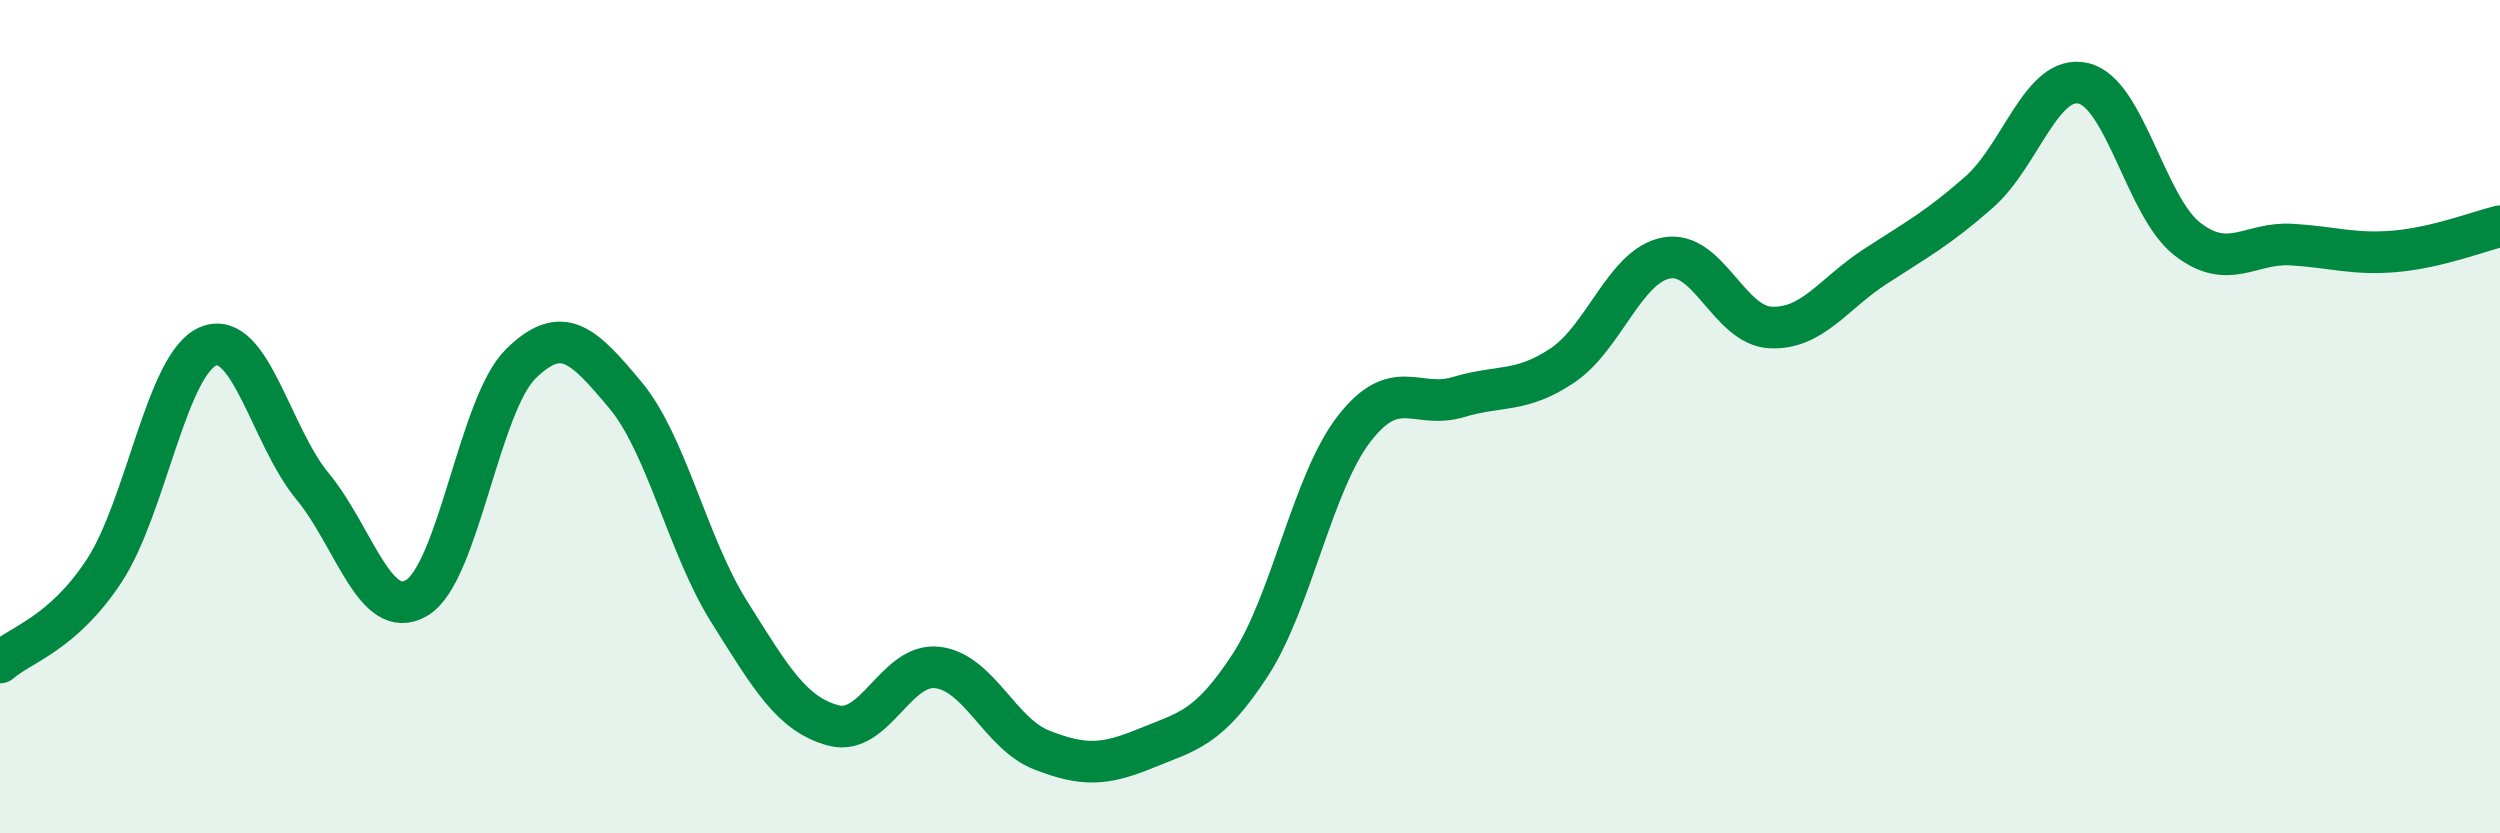
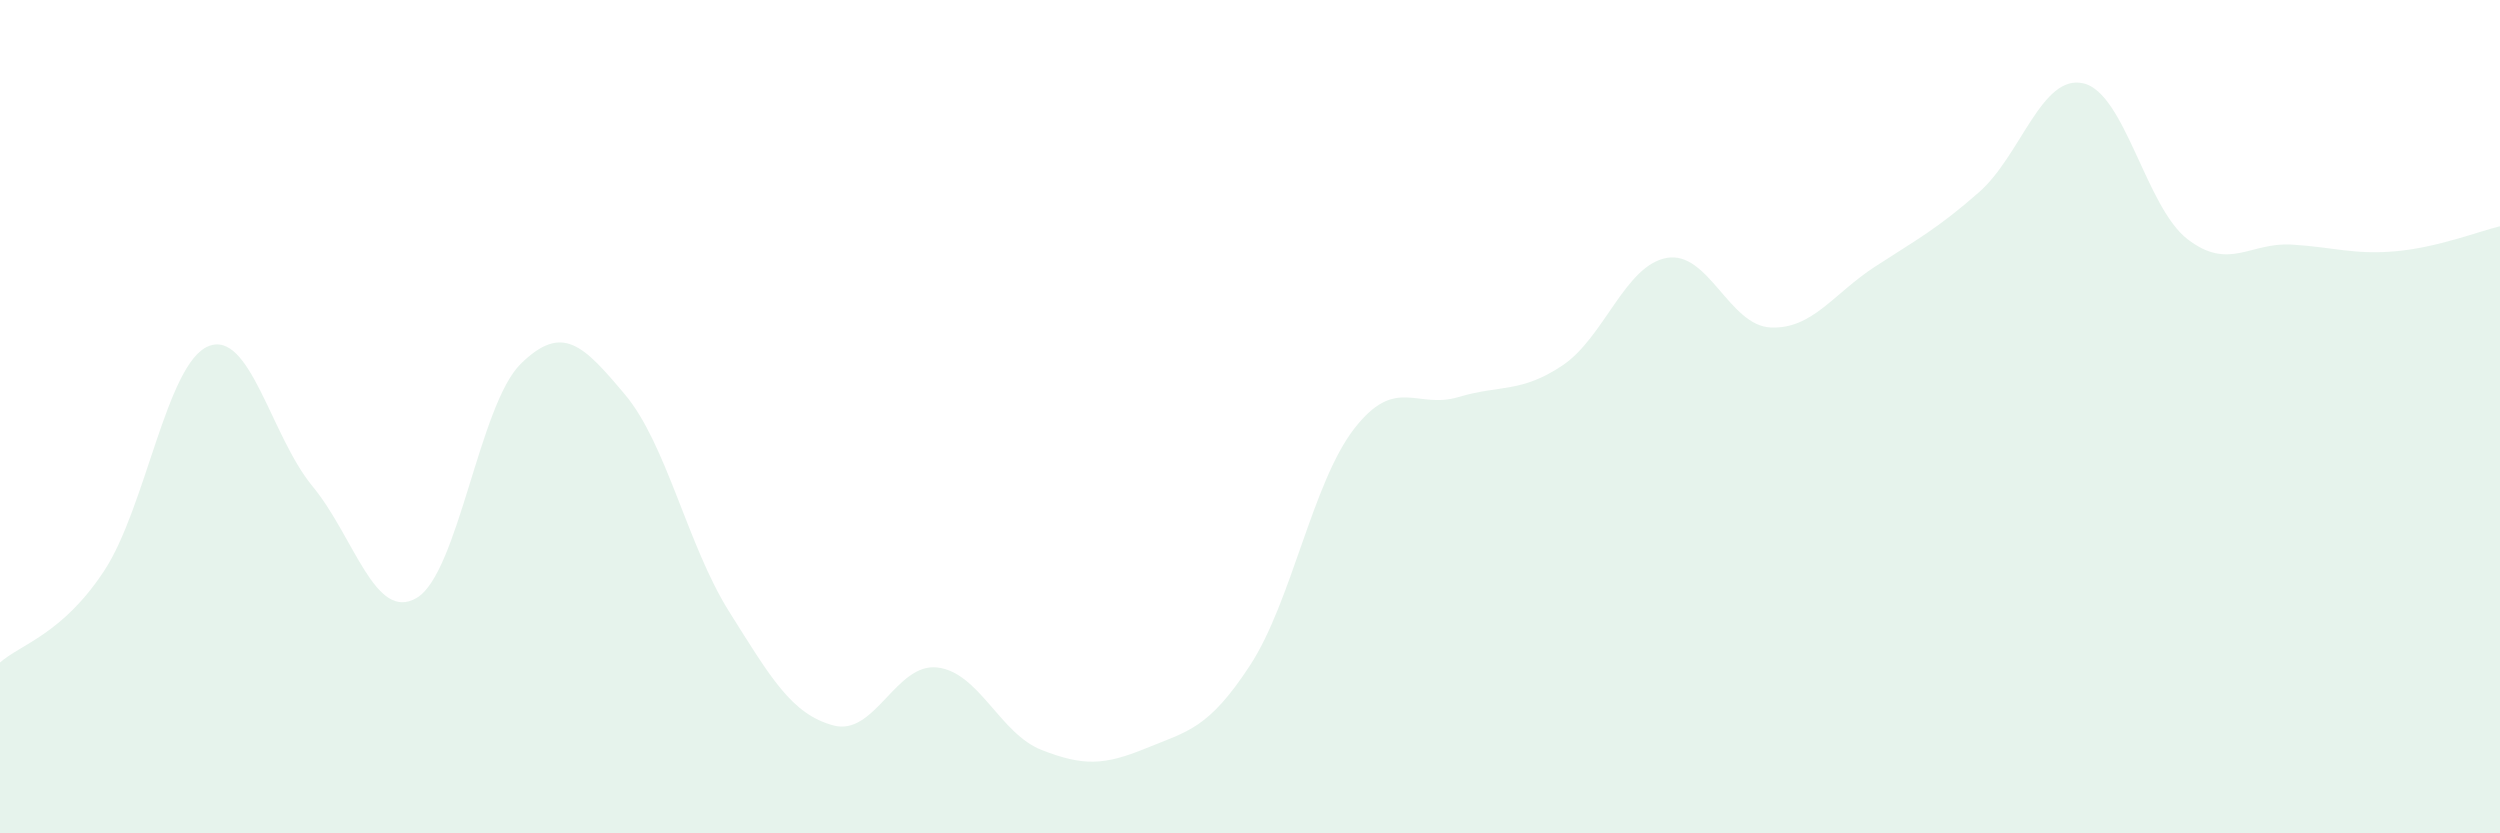
<svg xmlns="http://www.w3.org/2000/svg" width="60" height="20" viewBox="0 0 60 20">
  <path d="M 0,15.9 C 0.5,15.46 1.5,15.22 2.5,13.7 C 3.5,12.18 4,8.72 5,8.31 C 6,7.9 6.5,10.46 7.5,11.67 C 8.5,12.88 9,14.94 10,14.35 C 11,13.76 11.5,9.71 12.5,8.73 C 13.5,7.75 14,8.28 15,9.47 C 16,10.66 16.5,13.09 17.5,14.68 C 18.5,16.27 19,17.14 20,17.41 C 21,17.68 21.5,15.9 22.5,16.02 C 23.5,16.14 24,17.61 25,18 C 26,18.39 26.5,18.37 27.5,17.96 C 28.5,17.55 29,17.5 30,15.97 C 31,14.44 31.5,11.58 32.5,10.29 C 33.5,9 34,9.83 35,9.53 C 36,9.23 36.5,9.44 37.5,8.77 C 38.5,8.1 39,6.37 40,6.19 C 41,6.01 41.5,7.82 42.5,7.86 C 43.5,7.9 44,7.05 45,6.4 C 46,5.75 46.5,5.49 47.5,4.61 C 48.5,3.73 49,1.77 50,2 C 51,2.23 51.5,4.97 52.5,5.74 C 53.5,6.51 54,5.81 55,5.87 C 56,5.93 56.5,6.12 57.5,6.03 C 58.5,5.94 59.5,5.55 60,5.43L60 20L0 20Z" fill="#008740" opacity="0.1" stroke-linecap="round" stroke-linejoin="round" />
-   <path d="M 0,15.9 C 0.5,15.46 1.5,15.22 2.5,13.7 C 3.5,12.18 4,8.72 5,8.31 C 6,7.9 6.5,10.46 7.5,11.67 C 8.5,12.88 9,14.94 10,14.35 C 11,13.76 11.5,9.71 12.5,8.73 C 13.5,7.75 14,8.28 15,9.47 C 16,10.66 16.5,13.09 17.5,14.68 C 18.5,16.27 19,17.14 20,17.41 C 21,17.68 21.5,15.9 22.5,16.02 C 23.5,16.14 24,17.61 25,18 C 26,18.39 26.5,18.37 27.5,17.96 C 28.5,17.55 29,17.5 30,15.97 C 31,14.44 31.5,11.58 32.5,10.29 C 33.5,9 34,9.83 35,9.53 C 36,9.23 36.5,9.44 37.5,8.77 C 38.5,8.1 39,6.37 40,6.19 C 41,6.01 41.5,7.82 42.5,7.86 C 43.5,7.9 44,7.05 45,6.4 C 46,5.75 46.5,5.49 47.5,4.61 C 48.5,3.73 49,1.77 50,2 C 51,2.23 51.5,4.97 52.5,5.74 C 53.5,6.51 54,5.81 55,5.87 C 56,5.93 56.5,6.12 57.5,6.03 C 58.5,5.94 59.5,5.55 60,5.43" stroke="#008740" stroke-width="1" fill="none" stroke-linecap="round" stroke-linejoin="round" />
</svg>